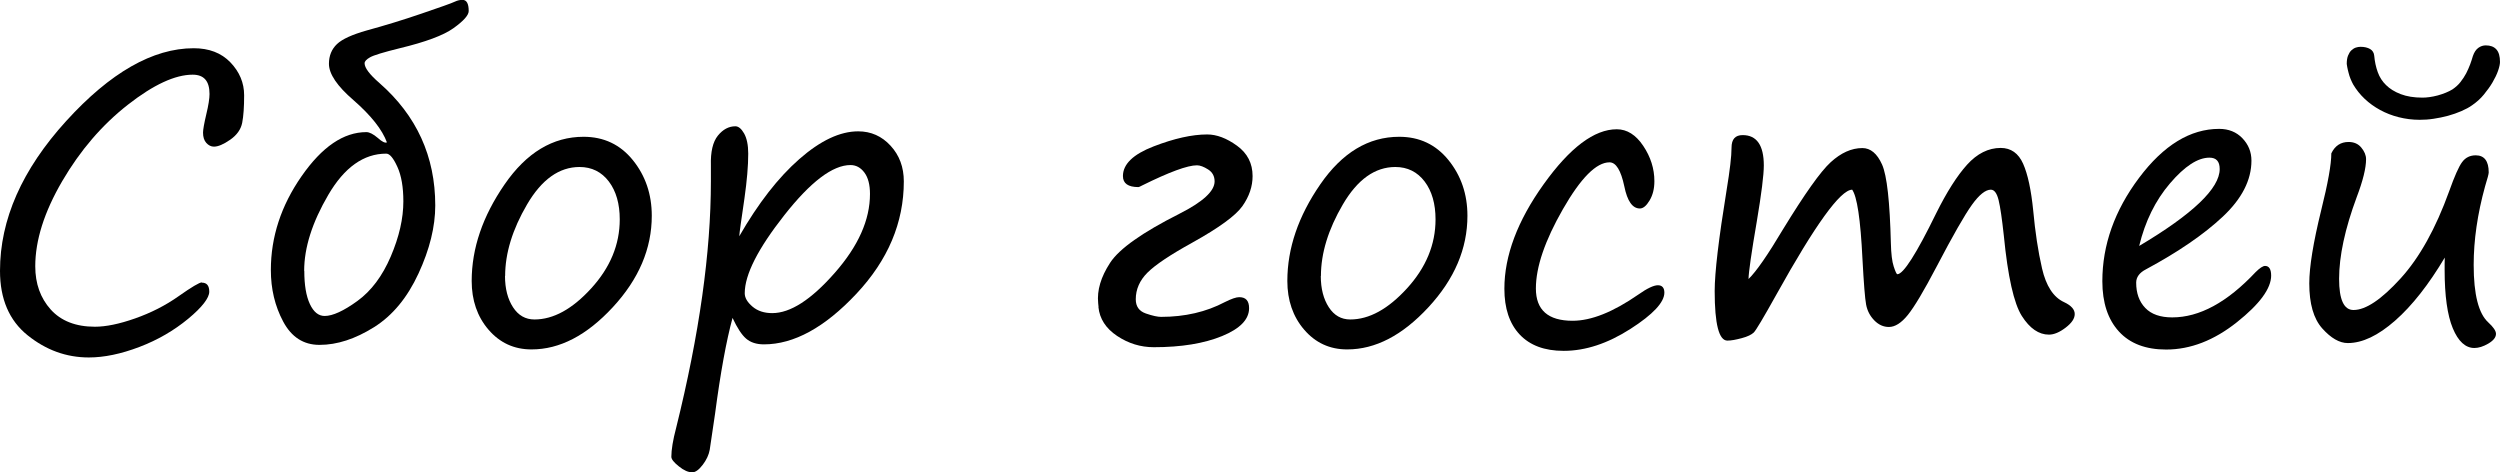
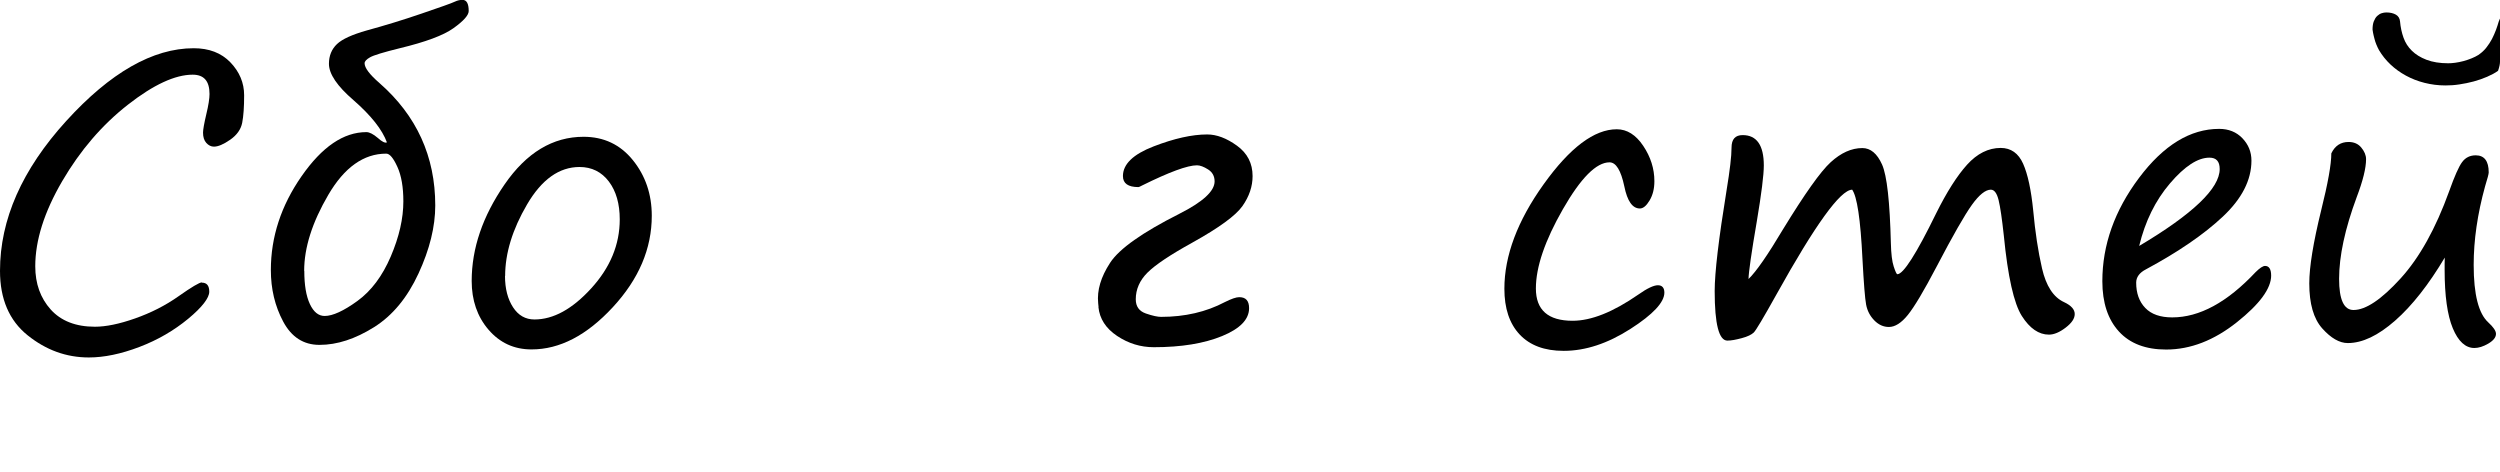
<svg xmlns="http://www.w3.org/2000/svg" id="_Слой_1" data-name="Слой 1" viewBox="0 0 192.82 36.43">
  <path d="M15.57,21.8c.38,0,.57.23.57.7s-.54,1.19-1.63,2.09-2.34,1.63-3.76,2.17-2.72.81-3.9.81c-1.73,0-3.3-.57-4.72-1.71s-2.13-2.8-2.13-4.97c0-3.96,1.7-7.81,5.1-11.55S11.79,3.72,14.94,3.72c1.18,0,2.13.36,2.83,1.09s1.06,1.57,1.06,2.54c0,.9-.05,1.61-.15,2.12s-.41.95-.93,1.31-.93.53-1.25.53c-.22,0-.42-.1-.59-.29s-.25-.46-.25-.79c0-.22.08-.69.25-1.41.17-.7.25-1.23.25-1.57,0-1-.43-1.49-1.3-1.49-1.35,0-3.02.77-5,2.32s-3.67,3.51-5.06,5.89-2.08,4.57-2.08,6.57c0,1.34.4,2.45,1.19,3.33s1.93,1.33,3.41,1.33c.85,0,1.88-.21,3.1-.64s2.33-.99,3.35-1.71,1.62-1.07,1.8-1.07Z" />
  <path d="M29.85,11c-.37-1.01-1.23-2.09-2.58-3.27-1.27-1.09-1.9-2.03-1.9-2.81,0-.62.21-1.13.62-1.52s1.17-.73,2.29-1.05c1.39-.38,2.8-.81,4.23-1.3s2.3-.79,2.59-.93c.19-.09.38-.13.57-.13.32,0,.48.29.48.86,0,.32-.39.76-1.17,1.32s-2.16,1.07-4.15,1.55c-1.25.31-2.01.54-2.29.7s-.42.31-.42.46c0,.35.38.86,1.14,1.52,2.87,2.51,4.31,5.66,4.31,9.45,0,1.63-.43,3.38-1.29,5.24s-2,3.25-3.44,4.15-2.83,1.36-4.2,1.36c-1.23,0-2.16-.6-2.8-1.8s-.95-2.52-.95-3.97c0-2.56.79-4.97,2.37-7.24s3.24-3.4,5-3.4c.23,0,.53.15.88.45.32.29.56.41.7.34ZM23.47,20.9c0,1.08.14,1.93.43,2.55s.67.92,1.14.92c.62,0,1.47-.39,2.53-1.16s1.92-1.91,2.57-3.43.97-2.93.97-4.25c0-1.09-.15-1.98-.46-2.66s-.59-1.02-.86-1.02c-1.74,0-3.23,1.06-4.47,3.18s-1.86,4.07-1.86,5.86Z" />
  <path d="M40.99,26.95c-1.34,0-2.44-.51-3.31-1.52s-1.3-2.27-1.3-3.76c0-2.52.85-5,2.54-7.45s3.72-3.67,6.09-3.67c1.56,0,2.83.6,3.8,1.8s1.46,2.63,1.46,4.29c0,2.54-1,4.89-3.01,7.06s-4.09,3.25-6.26,3.25ZM38.95,21.28c0,.99.21,1.79.62,2.42s.96.94,1.65.94c1.46,0,2.92-.8,4.38-2.4s2.2-3.37,2.2-5.32c0-1.2-.28-2.18-.84-2.92s-1.32-1.12-2.26-1.12c-1.57,0-2.92.96-4.05,2.89-1.13,1.93-1.69,3.77-1.69,5.52Z" />
-   <path d="M56.5,24.52c-.48,1.76-.93,4.22-1.35,7.4l-.41,2.77c-.07.39-.25.78-.54,1.16s-.56.58-.81.58c-.3,0-.65-.15-1.03-.46-.39-.31-.58-.55-.58-.74,0-.54.12-1.28.37-2.23,1.79-7.22,2.68-13.55,2.68-19.01v-1.23c-.03-1.05.15-1.82.54-2.3s.84-.72,1.35-.72c.23,0,.46.18.67.55s.32.89.32,1.56c0,.95-.1,2.09-.29,3.44-.25,1.7-.39,2.68-.4,2.93,1.46-2.54,3-4.52,4.63-5.95s3.14-2.14,4.54-2.14c.99,0,1.82.37,2.5,1.11s1.02,1.65,1.02,2.75c0,3.18-1.22,6.07-3.66,8.67s-4.82,3.9-7.13,3.9c-.58,0-1.03-.15-1.37-.44s-.69-.83-1.05-1.6ZM65.6,12.73c-1.38,0-3.08,1.29-5.11,3.87s-3.05,4.58-3.05,6.02c0,.35.2.69.6,1.03s.91.5,1.52.5c1.4,0,3-1.03,4.82-3.1s2.72-4.09,2.72-6.09c0-.71-.14-1.26-.43-1.65s-.65-.58-1.08-.58Z" />
  <path d="M84.73,23.69l-.03-.31c-.1-.99.21-2.02.92-3.11s2.49-2.34,5.34-3.78c1.82-.92,2.72-1.75,2.72-2.5,0-.4-.17-.71-.5-.92s-.62-.32-.86-.32c-.73,0-2.14.52-4.22,1.55-.17.09-.26.13-.29.13-.8,0-1.2-.28-1.2-.85,0-.92.79-1.68,2.37-2.29s2.96-.92,4.13-.92c.73,0,1.5.29,2.3.87s1.2,1.36,1.2,2.34c0,.8-.26,1.57-.78,2.31s-1.81,1.68-3.88,2.83c-1.7.94-2.85,1.71-3.45,2.31s-.9,1.29-.9,2.05c0,.56.26.92.78,1.1s.91.26,1.17.26c1.84,0,3.48-.38,4.92-1.14.5-.25.87-.38,1.11-.38.51,0,.76.28.76.85,0,.86-.69,1.58-2.08,2.15s-3.14.86-5.27.86c-1.02,0-1.96-.29-2.83-.87s-1.35-1.33-1.44-2.23Z" />
-   <path d="M103.9,26.95c-1.34,0-2.44-.51-3.31-1.52s-1.3-2.27-1.3-3.76c0-2.52.85-5,2.54-7.45s3.72-3.67,6.09-3.67c1.56,0,2.83.6,3.8,1.8s1.46,2.63,1.46,4.29c0,2.54-1,4.89-3.01,7.06s-4.09,3.25-6.26,3.25ZM101.87,21.28c0,.99.21,1.79.62,2.42s.96.94,1.65.94c1.46,0,2.92-.8,4.38-2.4s2.2-3.37,2.2-5.32c0-1.2-.28-2.18-.84-2.92s-1.32-1.12-2.26-1.12c-1.57,0-2.92.96-4.05,2.89-1.13,1.93-1.69,3.77-1.69,5.52Z" />
  <path d="M120.59,27.06c-1.46,0-2.59-.42-3.38-1.26s-1.18-2.02-1.18-3.53c0-2.55,1.01-5.24,3.03-8.06s3.9-4.24,5.64-4.24c.79,0,1.47.43,2.04,1.28s.86,1.76.86,2.72c0,.58-.12,1.07-.37,1.49s-.5.62-.75.62c-.57,0-.97-.57-1.2-1.71-.26-1.23-.64-1.85-1.14-1.85-1.02,0-2.22,1.21-3.6,3.62s-2.08,4.45-2.08,6.11.94,2.49,2.83,2.49c1.44,0,3.12-.67,5.07-2.02.68-.48,1.19-.72,1.51-.72s.5.19.5.57c0,.74-.87,1.68-2.62,2.8s-3.46,1.69-5.14,1.69Z" />
  <path d="M142.85,14.63c-.91.02-2.85,2.71-5.83,8.07-1.01,1.81-1.59,2.79-1.76,2.95s-.47.31-.92.43-.81.19-1.11.19c-.65,0-.98-1.27-.98-3.82,0-1.44.31-4.03.92-7.79.25-1.52.38-2.61.38-3.27s.29-.97.86-.97c1.08,0,1.63.78,1.63,2.34,0,.73-.18,2.17-.54,4.31-.42,2.44-.63,3.93-.64,4.45.61-.59,1.49-1.87,2.67-3.85,1.66-2.71,2.88-4.44,3.67-5.16s1.6-1.09,2.44-1.09c.63,0,1.14.42,1.52,1.27s.6,2.88.68,6.08c.02.8.09,1.4.22,1.79s.22.59.28.59c.46,0,1.46-1.56,2.99-4.69.82-1.65,1.62-2.91,2.39-3.76s1.64-1.29,2.59-1.29c.79,0,1.37.41,1.73,1.22s.62,2.02.78,3.63c.15,1.62.37,3.11.68,4.45s.87,2.21,1.69,2.59c.56.26.83.57.83.92s-.23.69-.7,1.05-.9.54-1.29.54c-.78,0-1.48-.48-2.09-1.44s-1.08-3.03-1.39-6.21c-.14-1.28-.27-2.19-.4-2.72s-.33-.81-.6-.81c-.41,0-.9.39-1.46,1.17s-1.47,2.37-2.72,4.76c-.98,1.87-1.72,3.11-2.22,3.73s-.99.93-1.46.93c-.42,0-.8-.17-1.13-.51s-.54-.74-.63-1.22-.18-1.64-.28-3.49c-.15-3.09-.42-4.88-.81-5.39Z" />
  <path d="M175.17,21.25c0,1-.88,2.2-2.64,3.6s-3.58,2.11-5.46,2.11c-1.57,0-2.79-.46-3.64-1.39s-1.28-2.22-1.28-3.88c0-2.79.94-5.45,2.83-7.97s3.95-3.78,6.18-3.78c.73,0,1.33.24,1.79.72s.7,1.05.7,1.73c0,1.5-.74,2.94-2.21,4.32s-3.45,2.73-5.92,4.06c-.51.26-.76.61-.76,1.03,0,.81.23,1.46.7,1.95s1.16.73,2.08.73c2.1,0,4.24-1.16,6.43-3.49.32-.32.57-.48.73-.48.31,0,.47.25.47.75ZM164.99,18.97c4.14-2.46,6.21-4.44,6.21-5.93,0-.59-.26-.88-.79-.88-.9,0-1.91.66-3.04,1.98s-1.92,2.93-2.38,4.83Z" />
-   <path d="M188.57,19.85c-1.25,2.1-2.53,3.73-3.84,4.88s-2.52,1.73-3.65,1.73c-.64,0-1.3-.38-1.97-1.13s-1-1.91-1-3.47c0-1.28.31-3.16.92-5.65.52-2.08.78-3.54.78-4.38.28-.59.73-.88,1.33-.88.41,0,.74.14.98.43s.37.59.37.9c0,.68-.24,1.66-.72,2.92-.91,2.45-1.36,4.56-1.36,6.31,0,1.6.37,2.4,1.11,2.4.95,0,2.15-.81,3.62-2.42s2.72-3.86,3.76-6.74c.41-1.15.74-1.9,1-2.25s.61-.52,1.05-.52c.66,0,1,.44,1,1.32,0,.11-.09.46-.28,1.07-.59,2.14-.88,4.16-.88,6.06,0,2.29.38,3.76,1.13,4.44.39.36.59.65.59.88,0,.27-.2.52-.59.75s-.75.34-1.08.34c-.68,0-1.24-.51-1.66-1.52s-.63-2.51-.63-4.5v-.48c0-.16,0-.32.01-.48ZM192.82,4.76c0,.18-.05.41-.15.7s-.25.59-.43.9-.41.62-.67.94-.56.58-.89.81c-.23.17-.52.32-.84.46s-.67.26-1.03.36-.73.17-1.11.23-.73.08-1.08.08c-.56,0-1.09-.07-1.61-.2s-1-.32-1.44-.56-.83-.52-1.19-.86-.64-.7-.88-1.1c-.07-.12-.13-.26-.2-.42s-.12-.33-.16-.49-.08-.31-.1-.43-.04-.21-.04-.25c0-.25.03-.47.1-.64s.15-.31.26-.41.22-.17.34-.21.25-.06.37-.06c.29,0,.54.06.73.17s.3.29.32.52c.04.45.13.87.27,1.26s.35.72.64,1c.28.28.66.52,1.13.7s1.03.27,1.67.27c.16,0,.34-.01.55-.04s.42-.07.64-.13.42-.13.62-.21.37-.17.52-.26c.23-.16.44-.34.61-.56s.32-.44.44-.67.22-.47.31-.7.15-.45.21-.64c.1-.29.24-.5.42-.63s.38-.19.57-.19c.36,0,.63.1.82.31s.28.53.28.98Z" />
+   <path d="M188.57,19.85c-1.25,2.1-2.53,3.73-3.84,4.88s-2.52,1.73-3.65,1.73c-.64,0-1.3-.38-1.97-1.13s-1-1.91-1-3.47c0-1.28.31-3.16.92-5.65.52-2.08.78-3.54.78-4.38.28-.59.73-.88,1.33-.88.41,0,.74.14.98.43s.37.59.37.9c0,.68-.24,1.66-.72,2.92-.91,2.45-1.36,4.56-1.36,6.31,0,1.6.37,2.4,1.11,2.4.95,0,2.15-.81,3.62-2.42s2.72-3.86,3.76-6.74c.41-1.15.74-1.9,1-2.25s.61-.52,1.05-.52c.66,0,1,.44,1,1.32,0,.11-.09.46-.28,1.07-.59,2.14-.88,4.16-.88,6.06,0,2.29.38,3.76,1.13,4.44.39.36.59.65.59.88,0,.27-.2.52-.59.75s-.75.34-1.08.34c-.68,0-1.24-.51-1.66-1.52s-.63-2.51-.63-4.5v-.48c0-.16,0-.32.01-.48ZM192.82,4.76c0,.18-.05.41-.15.7c-.23.17-.52.32-.84.46s-.67.26-1.03.36-.73.17-1.11.23-.73.08-1.08.08c-.56,0-1.09-.07-1.61-.2s-1-.32-1.44-.56-.83-.52-1.19-.86-.64-.7-.88-1.1c-.07-.12-.13-.26-.2-.42s-.12-.33-.16-.49-.08-.31-.1-.43-.04-.21-.04-.25c0-.25.03-.47.1-.64s.15-.31.26-.41.22-.17.34-.21.25-.06.37-.06c.29,0,.54.06.73.17s.3.29.32.52c.04.45.13.87.27,1.26s.35.72.64,1c.28.28.66.52,1.13.7s1.03.27,1.67.27c.16,0,.34-.01.55-.04s.42-.07.64-.13.42-.13.62-.21.37-.17.52-.26c.23-.16.44-.34.61-.56s.32-.44.44-.67.22-.47.31-.7.15-.45.21-.64c.1-.29.24-.5.42-.63s.38-.19.57-.19c.36,0,.63.1.82.31s.28.53.28.98Z" />
</svg>